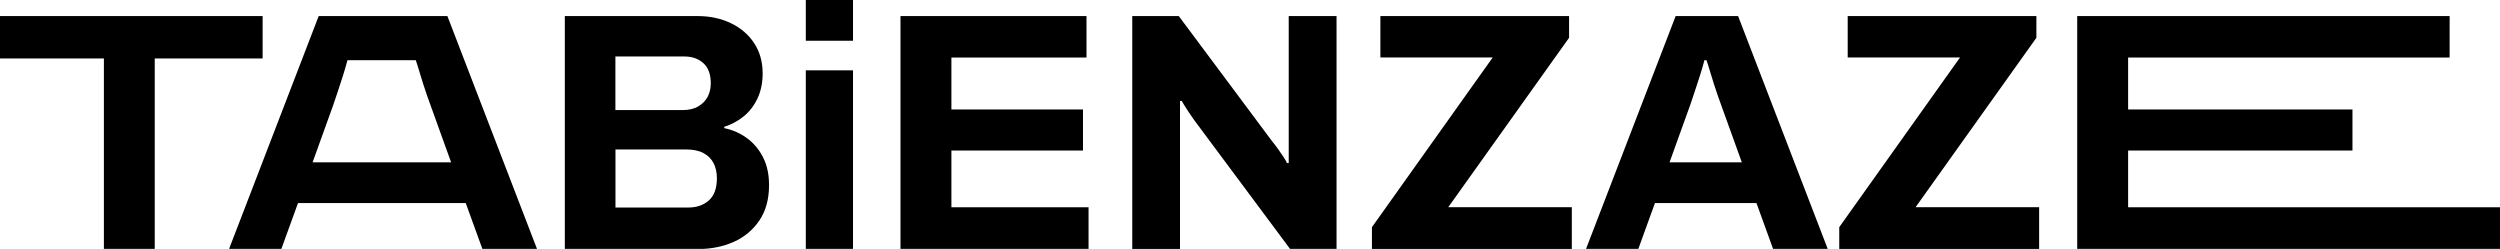
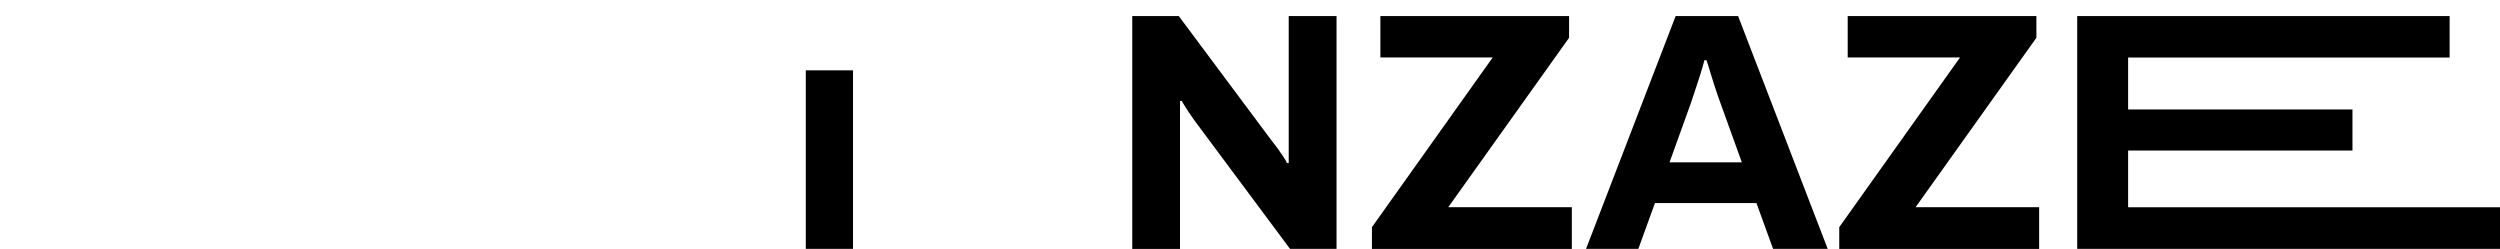
<svg xmlns="http://www.w3.org/2000/svg" id="Layer_2" data-name="Layer 2" viewBox="0 0 363.83 36.22">
  <g id="Layer_3" data-name="Layer 3">
    <g>
      <g>
-         <path d="m15.12,36.22V8.51H0V2.34h38.22v6.17h-15.7v27.71h-7.41Z" />
-         <path d="m33.34,36.22L46.38,2.34h18.73l13.04,33.88h-7.95l-2.42-6.67h-24.41l-2.42,6.67h-7.61Zm12.15-12.6h20.16l-3.01-8.35c-.13-.36-.29-.8-.47-1.31-.18-.51-.37-1.08-.57-1.7-.2-.63-.39-1.24-.57-1.85-.18-.61-.35-1.16-.52-1.65h-9.94c-.17.63-.38,1.36-.64,2.2-.26.84-.53,1.65-.79,2.42-.26.77-.48,1.41-.64,1.9l-3.01,8.35Z" />
-         <path d="m82.2,36.22V2.34h19.36c1.78,0,3.38.35,4.82,1.04,1.43.69,2.56,1.66,3.38,2.91.82,1.25,1.23,2.72,1.23,4.4,0,1.35-.25,2.55-.74,3.61-.49,1.05-1.16,1.93-2,2.62-.84.69-1.79,1.2-2.84,1.53v.2c1.25.26,2.36.76,3.33,1.48.97.72,1.75,1.65,2.32,2.79.58,1.14.86,2.48.86,4.03,0,2.04-.47,3.75-1.41,5.14-.94,1.38-2.18,2.42-3.73,3.11-1.55.69-3.28,1.04-5.19,1.04h-19.41Zm7.36-20.2h9.78c.89,0,1.64-.17,2.25-.52.61-.35,1.07-.81,1.38-1.38.31-.58.47-1.24.47-2,0-1.28-.35-2.26-1.06-2.91-.71-.66-1.64-.99-2.79-.99h-10.03v7.8Zm0,14.18h10.62c1.22,0,2.21-.35,2.99-1.04.77-.69,1.16-1.76,1.16-3.21,0-.86-.17-1.6-.49-2.22-.33-.63-.82-1.11-1.48-1.46-.66-.35-1.5-.52-2.52-.52h-10.27v8.45Z" />
        <path d="m117.27,36.22V10.24h6.87v25.98h-6.87Z" />
-         <path d="m131.05,36.22V2.34h27.07v6.03h-19.66v7.56h19.15v5.98h-19.15v8.25h19.96v6.08h-27.36Z" />
        <path d="m164.78,36.22V2.34h6.77l13.63,18.28c.2.23.44.55.74.96.3.41.58.82.84,1.21.26.39.44.71.54.94h.25V2.34h6.96v33.88h-6.77l-13.93-18.72c-.33-.46-.68-.97-1.04-1.53-.36-.56-.63-.99-.79-1.28h-.25v21.54h-6.96Z" />
        <path d="m199.66,36.22v-3.16l17.58-24.7h-16.35V2.34h27.46v3.16l-17.58,24.65h17.98v6.08h-29.09Z" />
        <path d="m230.82,36.22l13.04-33.88h9.09l13.04,33.88h-7.95l-2.42-6.67h-14.77l-2.42,6.67h-7.61Zm12.15-12.6h10.52l-3.01-8.35c-.13-.36-.29-.8-.47-1.31-.18-.51-.37-1.08-.57-1.7-.2-.63-.39-1.24-.57-1.85-.18-.61-.35-1.16-.52-1.65h-.3c-.16.63-.38,1.36-.64,2.2-.26.84-.53,1.65-.79,2.42-.26.77-.48,1.41-.64,1.9l-3.01,8.35Z" />
        <path d="m267.67,36.22v-3.16l17.58-24.7h-16.35V2.34h27.46v3.16l-17.58,24.65h17.98v6.08h-29.09Z" />
        <path d="m302.3,36.22V2.34h54.2v6.03h-46.79v7.56h32.65v5.98h-32.65v8.25h54.12v6.08h-61.53Z" />
      </g>
-       <rect x="117.27" width="6.87" height="5.93" />
    </g>
  </g>
</svg>